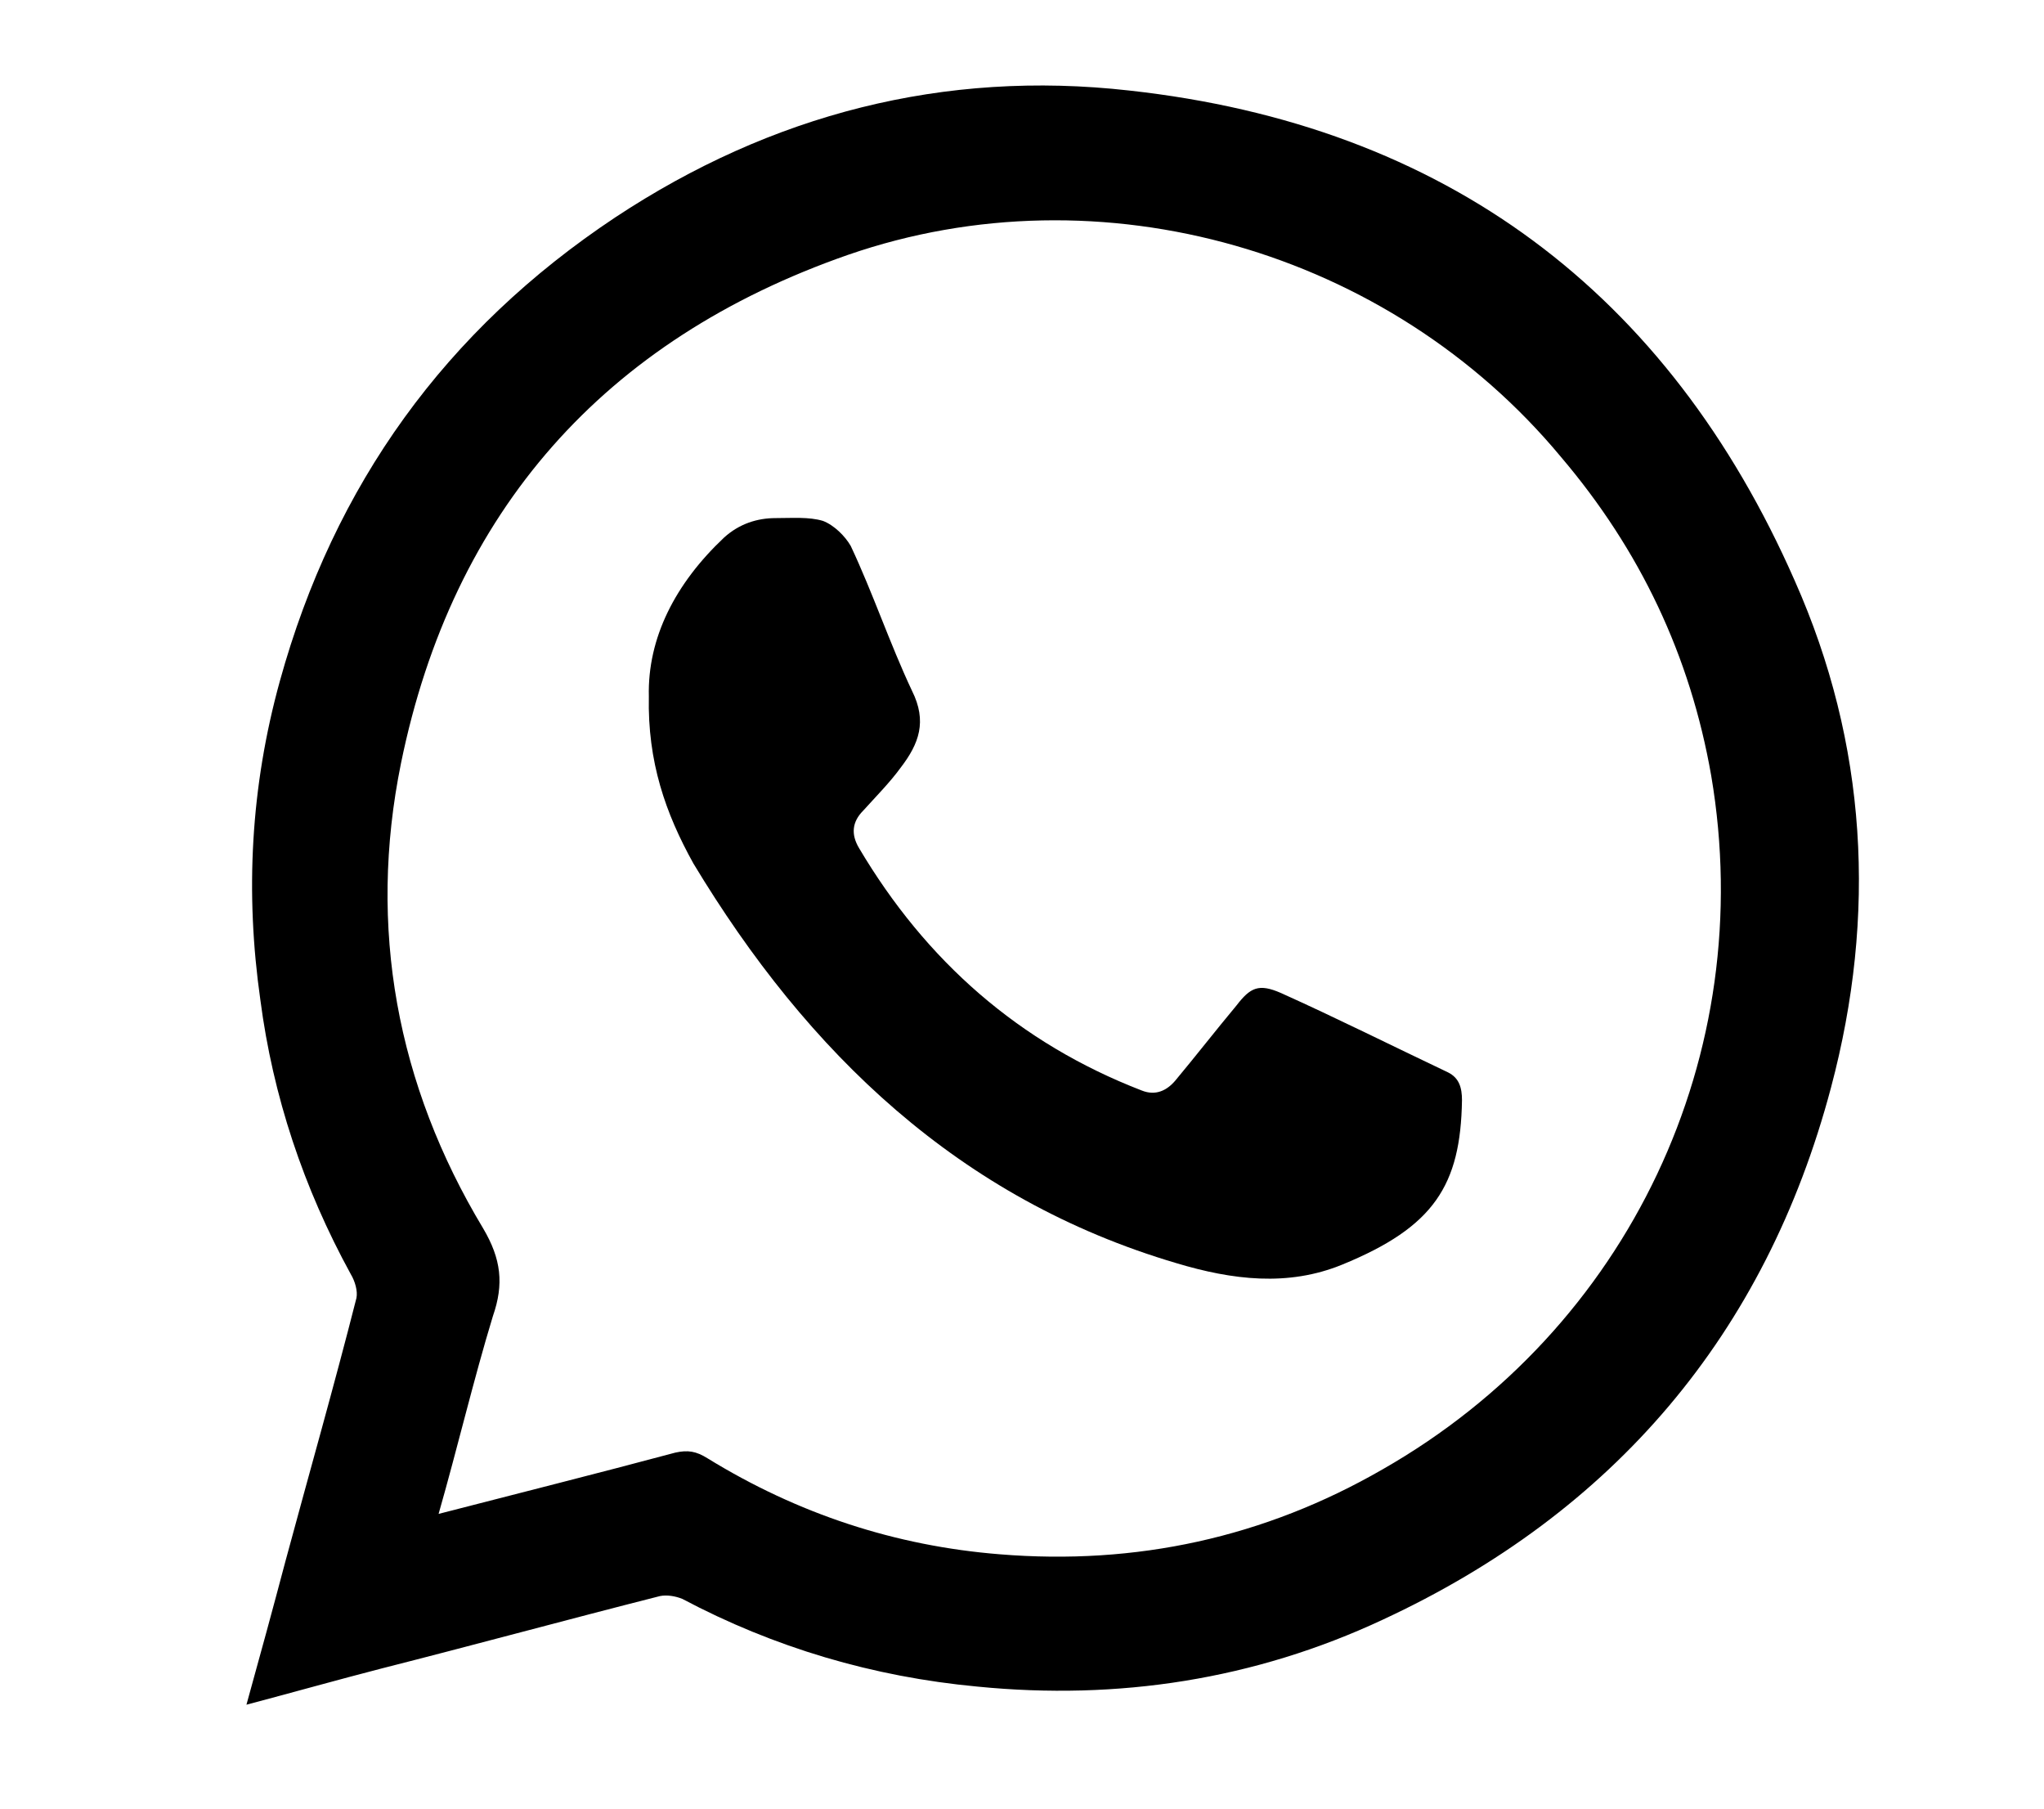
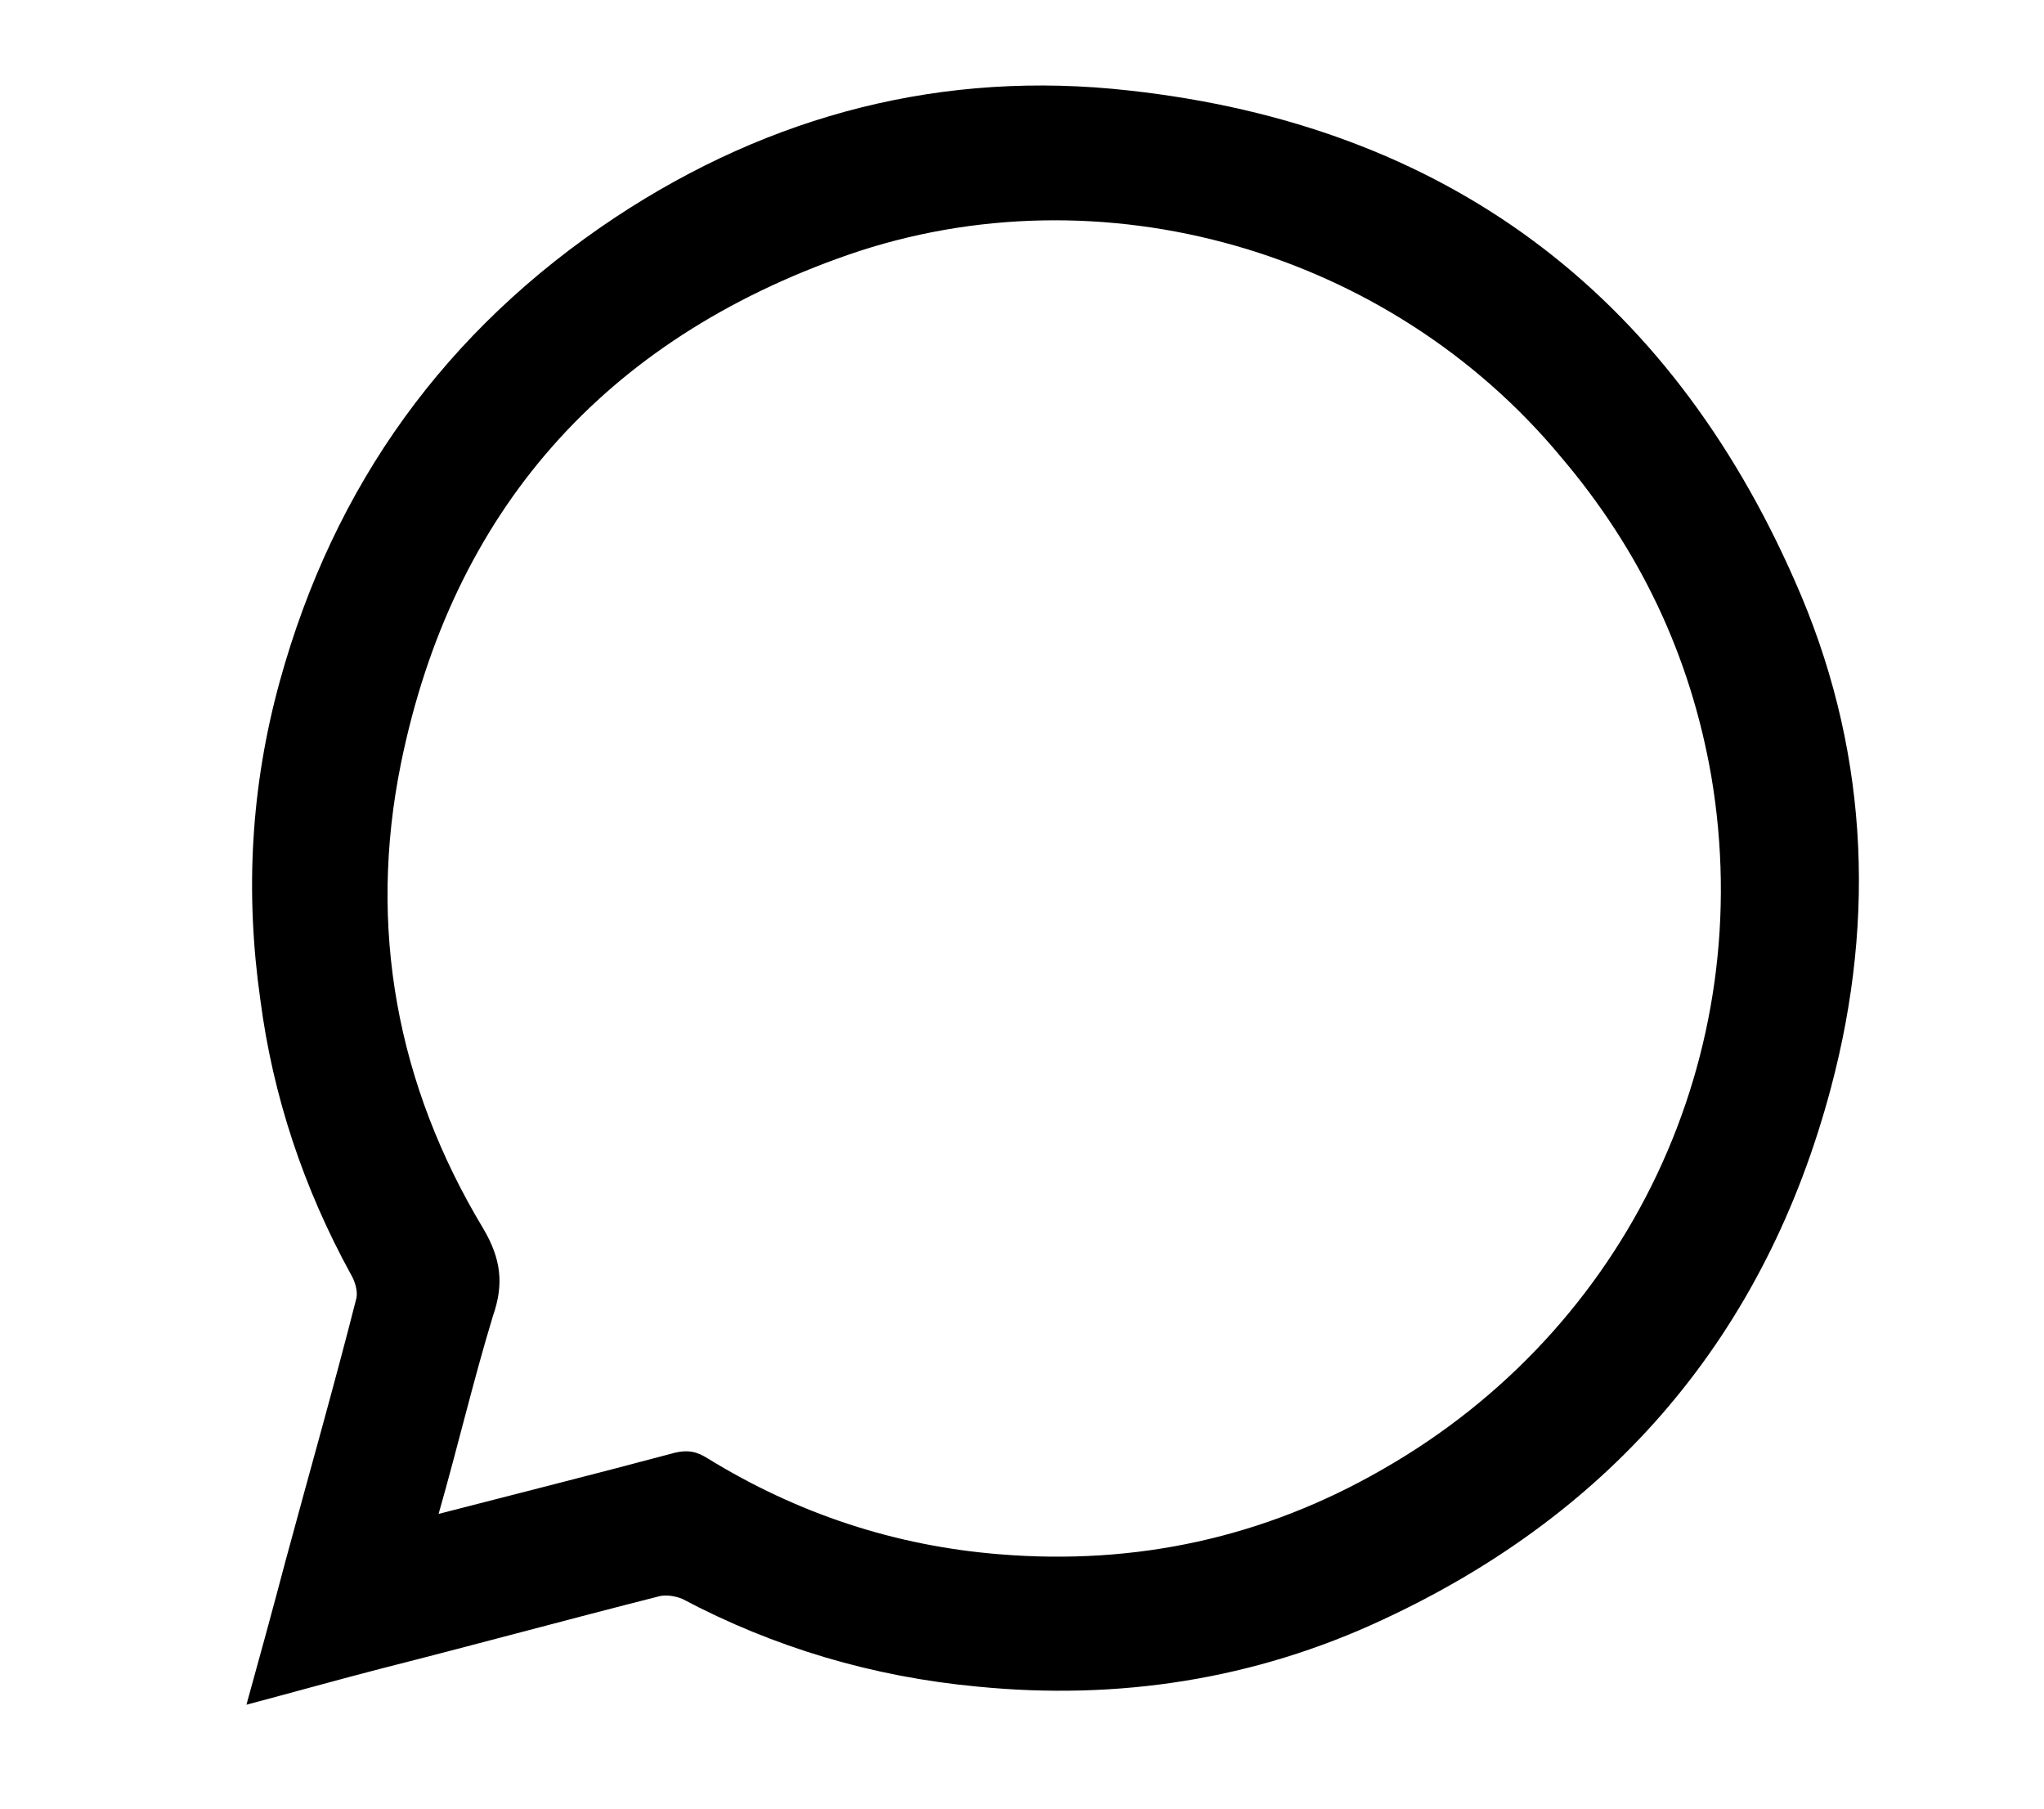
<svg xmlns="http://www.w3.org/2000/svg" version="1.1" id="Layer_1" x="0px" y="0px" viewBox="0 0 146.8 129.9" style="enable-background:new 0 0 146.8 129.9;" xml:space="preserve">
  <g>
    <path d="M17.7,122.4c1-3.6,1.9-6.9,2.8-10.3c1.7-6.3,3.5-12.6,5.1-18.9c0.1-0.5-0.1-1.2-0.4-1.7c-3.4-6.2-5.6-12.8-6.5-19.7   c-1.1-7.7-0.7-15.3,1.4-22.9C24,34.8,32,23.7,44.2,15.6C55.4,8.2,67.8,5,81.1,6.5c22.7,2.5,38.7,14.5,47.8,35.2   c5.2,11.7,5.9,24,2.6,36.4c-4.7,17.7-15.6,30.5-32.2,38.2c-9.2,4.3-19,5.8-29.1,4.8c-7.5-0.7-14.6-2.8-21.2-6.3   c-0.5-0.2-1.1-0.3-1.6-0.2c-6.7,1.7-13.3,3.5-20,5.2C24.3,120.6,21.1,121.5,17.7,122.4z M31.5,108.7c5.8-1.5,11.4-2.9,17-4.4   c0.9-0.2,1.5-0.1,2.3,0.4c6.5,4,13.5,6.3,21,6.9c9.8,0.8,19-1.2,27.5-6.1c17.7-10.1,27-29.8,23.6-49.8c-1.5-8.6-5.1-16.2-10.8-22.9   C99.8,18,79.1,12,60.9,18.3c-17.5,6.1-28.4,18.4-32.1,36.5c-2.4,11.8-0.3,23.1,5.9,33.4c1.3,2.2,1.5,4,0.7,6.3   C34,99.1,32.9,103.8,31.5,108.7z" />
-     <path d="M46.6,50c-0.1-4.2,1.9-8.1,5.4-11.4c1.1-1,2.4-1.4,3.7-1.4c1.2,0,2.4-0.1,3.4,0.2c0.8,0.3,1.6,1.1,2,1.8   c1.6,3.4,2.8,7,4.4,10.4c1.1,2.2,0.5,3.8-0.8,5.5c-0.8,1.1-1.8,2.1-2.7,3.1c-0.8,0.8-0.9,1.7-0.3,2.7c4.8,8.1,11.5,14,20.3,17.4   c1,0.4,1.8,0,2.4-0.7c1.5-1.8,2.9-3.6,4.4-5.4c1-1.3,1.6-1.6,3.2-0.9c4,1.8,8,3.8,12,5.7c0.8,0.4,1,1.1,1,2   c-0.1,6.1-2,9.1-8.6,11.8c-3.9,1.6-7.9,1.1-11.9-0.1c-15.6-4.6-26.5-15.1-34.7-28.7C47.8,58.4,46.5,54.7,46.6,50z" />
  </g>
</svg>